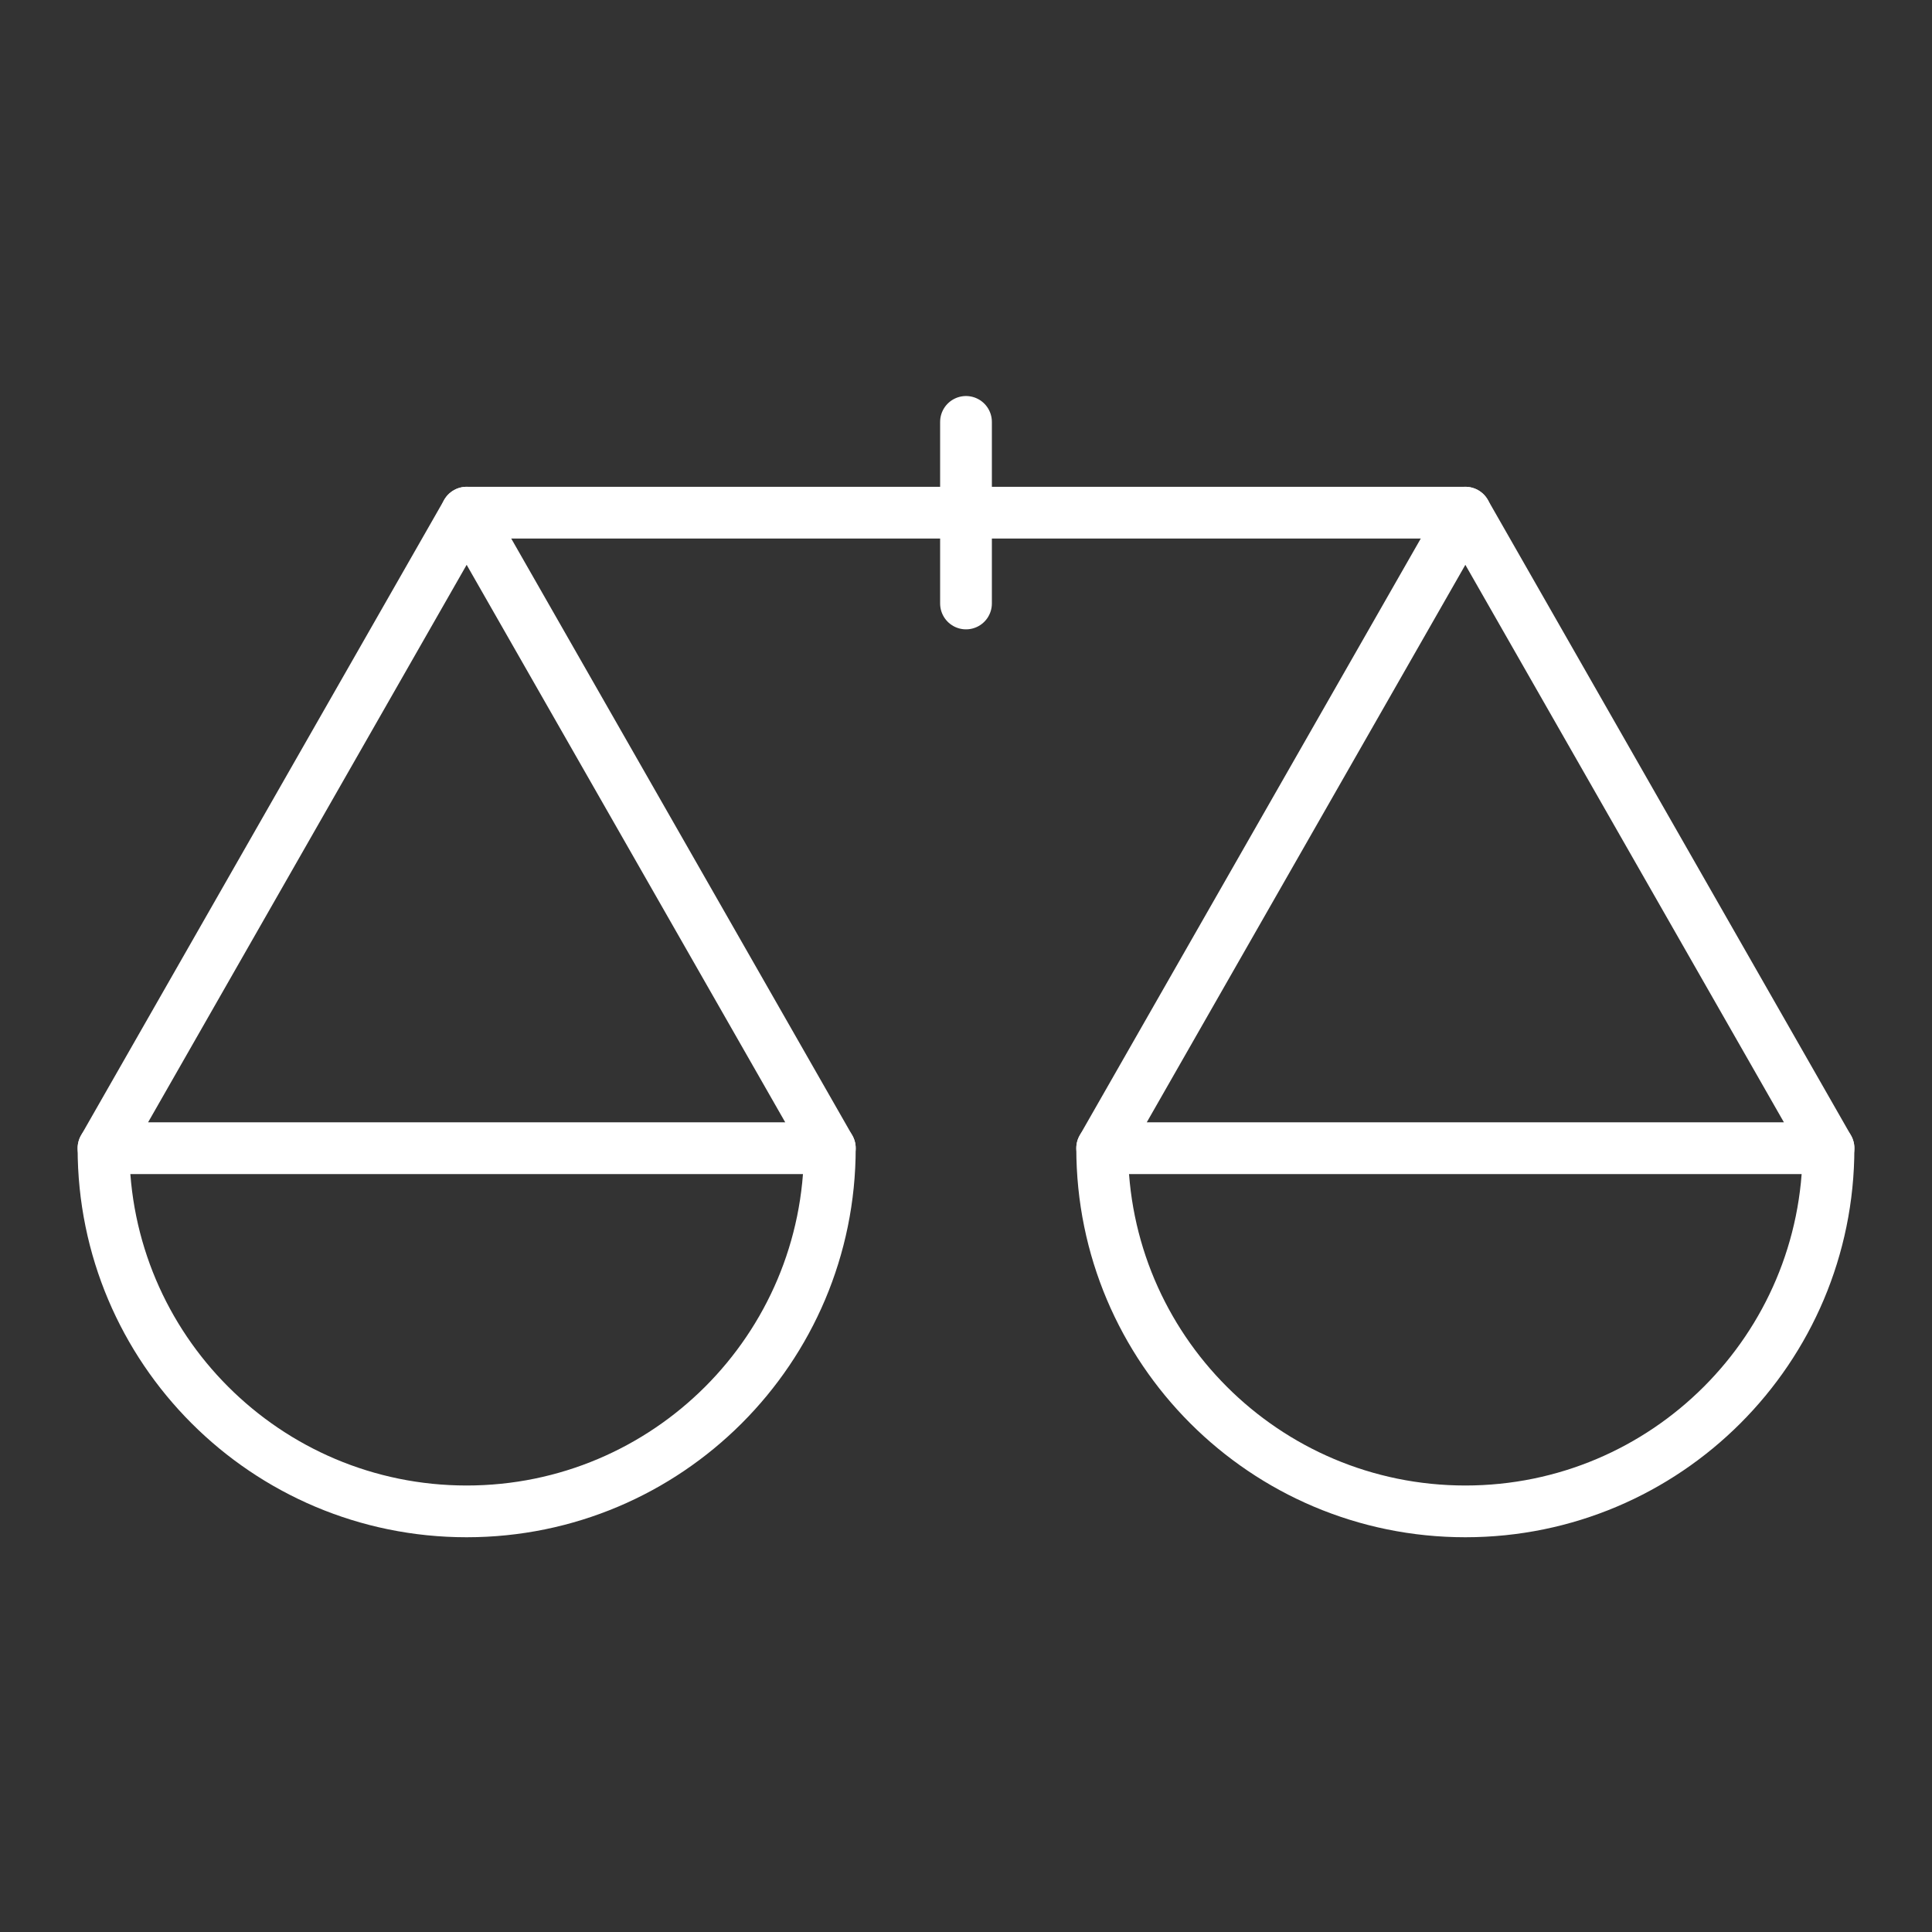
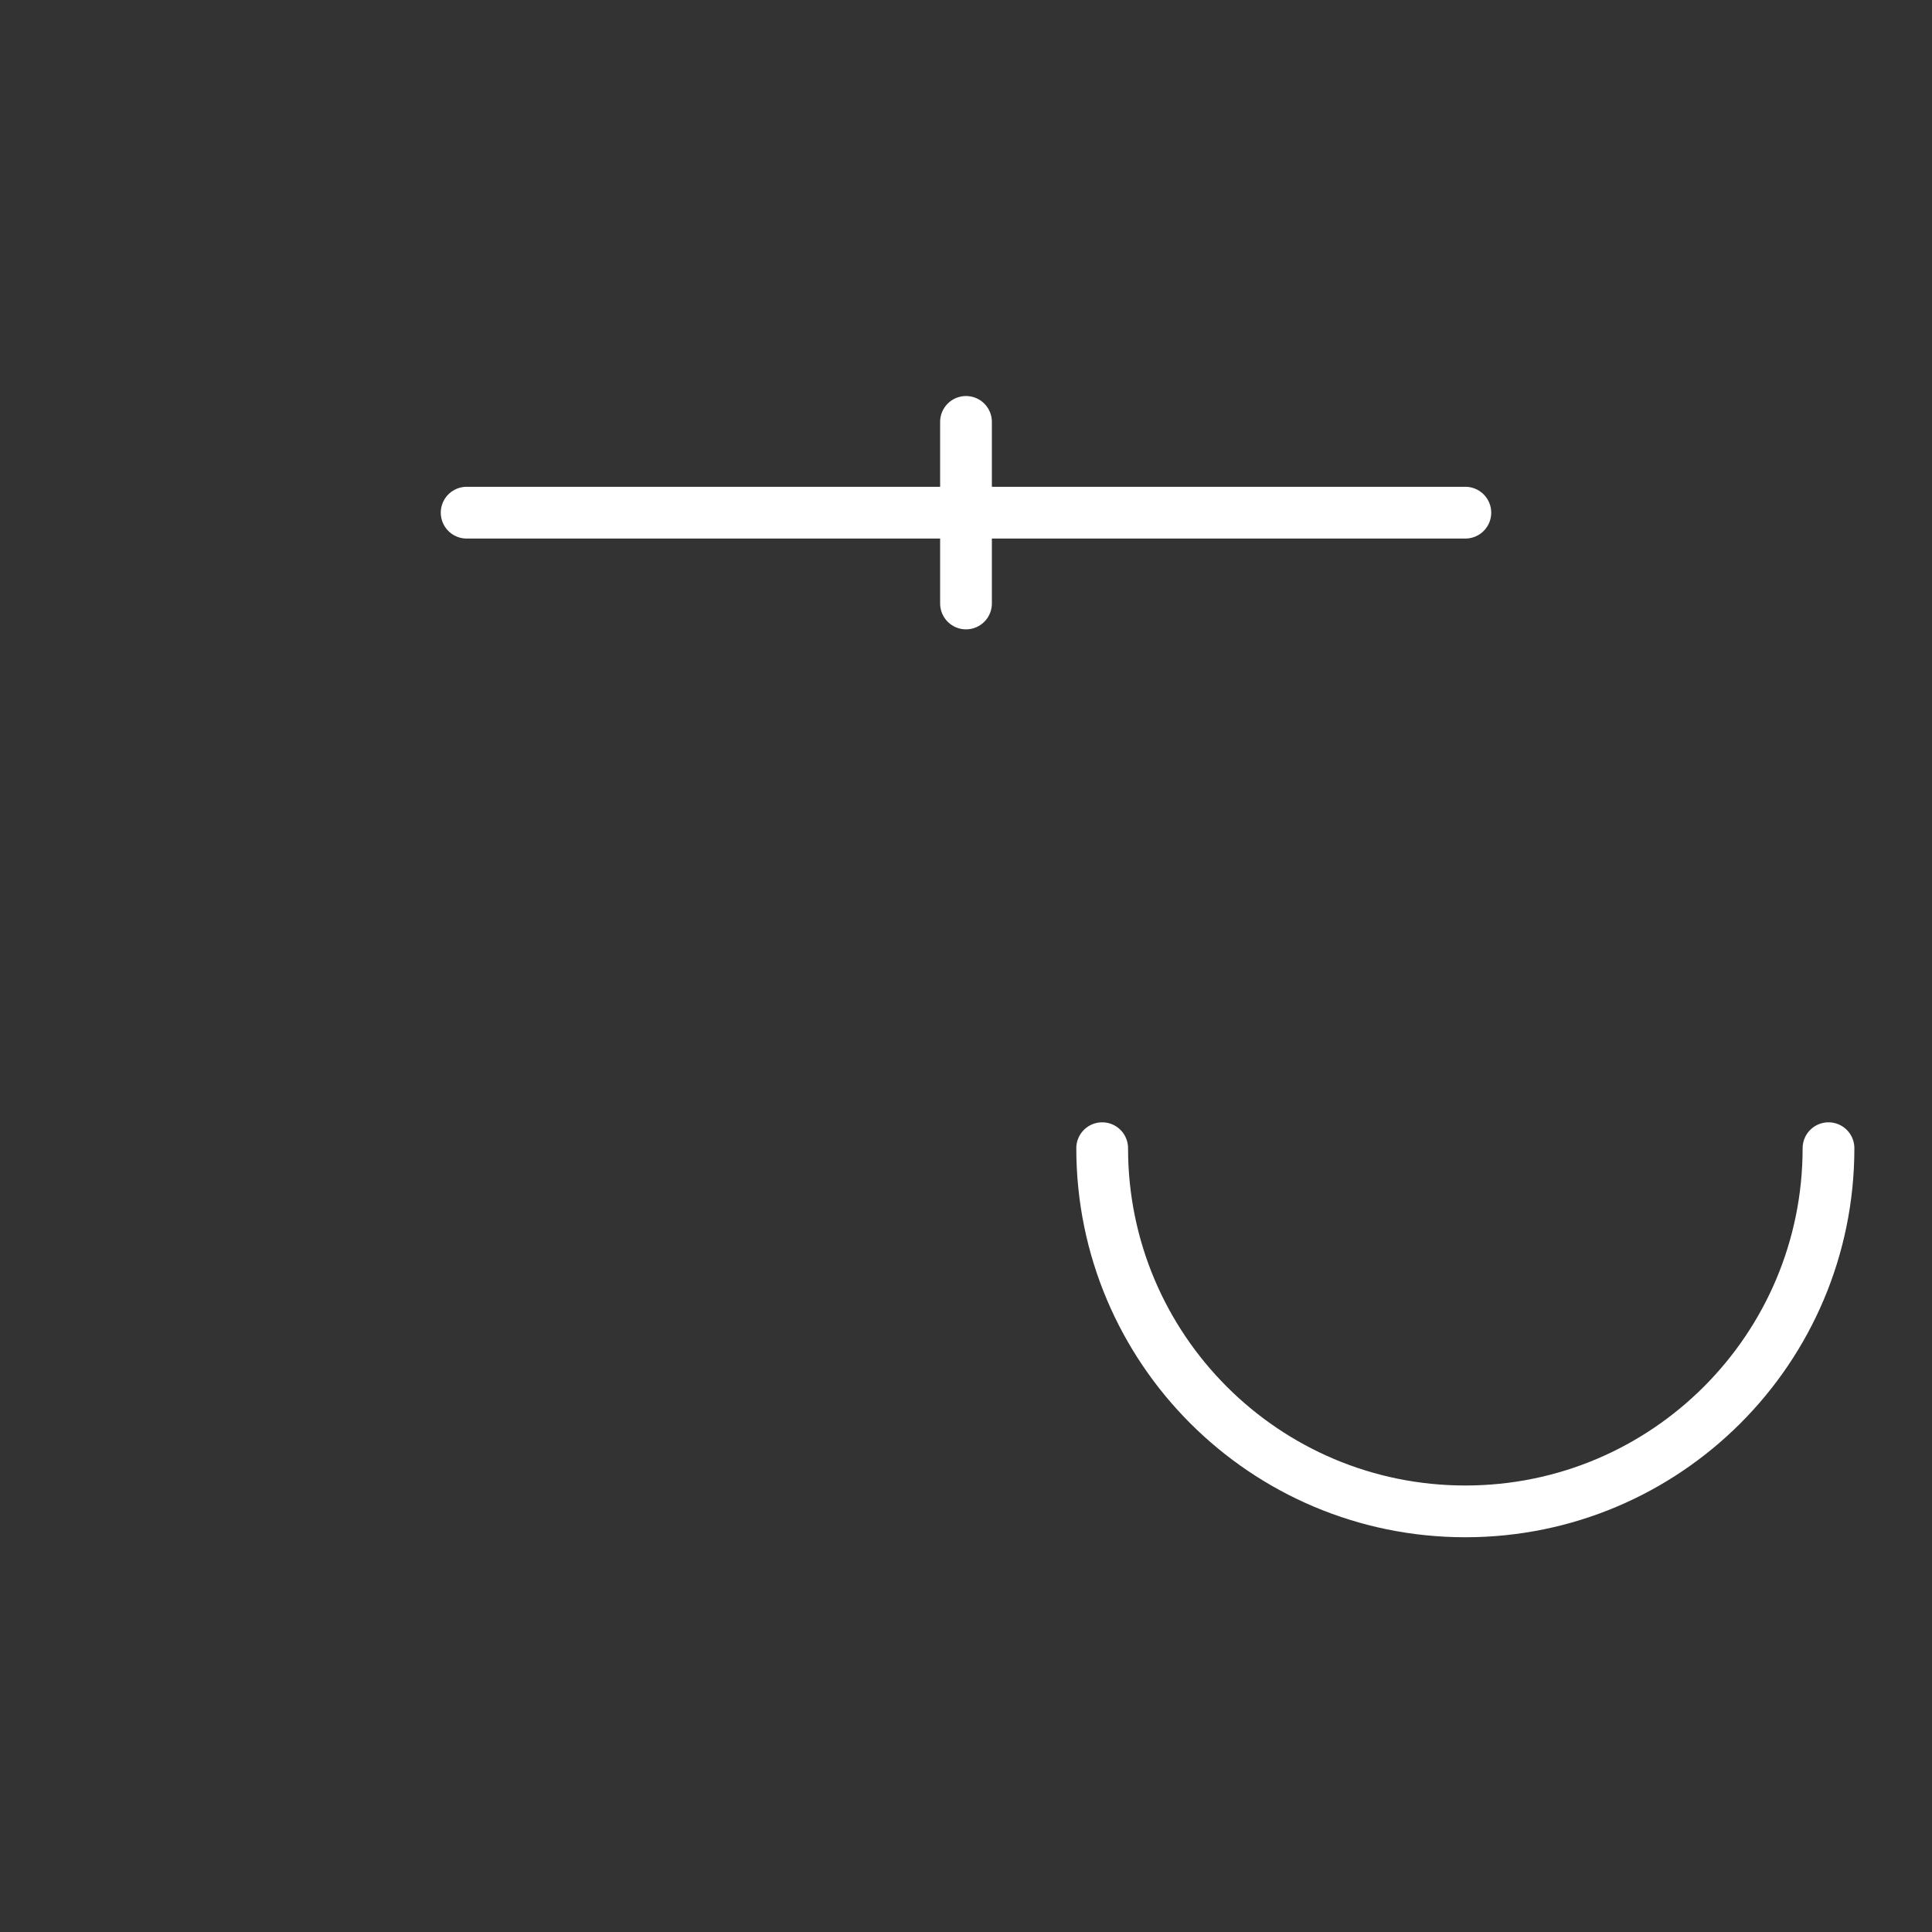
<svg xmlns="http://www.w3.org/2000/svg" width="56" height="56" viewBox="0 0 56 56" fill="none">
  <rect x="0" y="0" width="56" height="56" fill="#333333" stroke="none" />
-   <path d="M13.526 14.86L3 33.281H24.053L13.526 14.86Z" stroke="white" stroke-width="1.5" stroke-linecap="round" stroke-linejoin="round" />
-   <path d="M24.053 33.281C24.053 39.095 19.34 43.808 13.526 43.808C7.713 43.808 3 39.095 3 33.281" stroke="white" stroke-width="1.5" stroke-miterlimit="10" stroke-linecap="round" />
-   <path d="M42.474 14.86L31.947 33.281H53L42.474 14.86Z" stroke="white" stroke-width="1.5" stroke-linecap="round" stroke-linejoin="round" />
  <path d="M53 33.281C53 39.095 48.287 43.808 42.474 43.808C36.66 43.808 31.947 39.095 31.947 33.281" stroke="white" stroke-width="1.5" stroke-miterlimit="10" stroke-linecap="round" />
  <path d="M13.526 14.86H42.474" stroke="white" stroke-width="1.5" stroke-linecap="round" stroke-linejoin="round" />
  <path d="M28 12.229V17.492" stroke="white" stroke-width="1.5" stroke-linecap="round" stroke-linejoin="round" />
</svg>